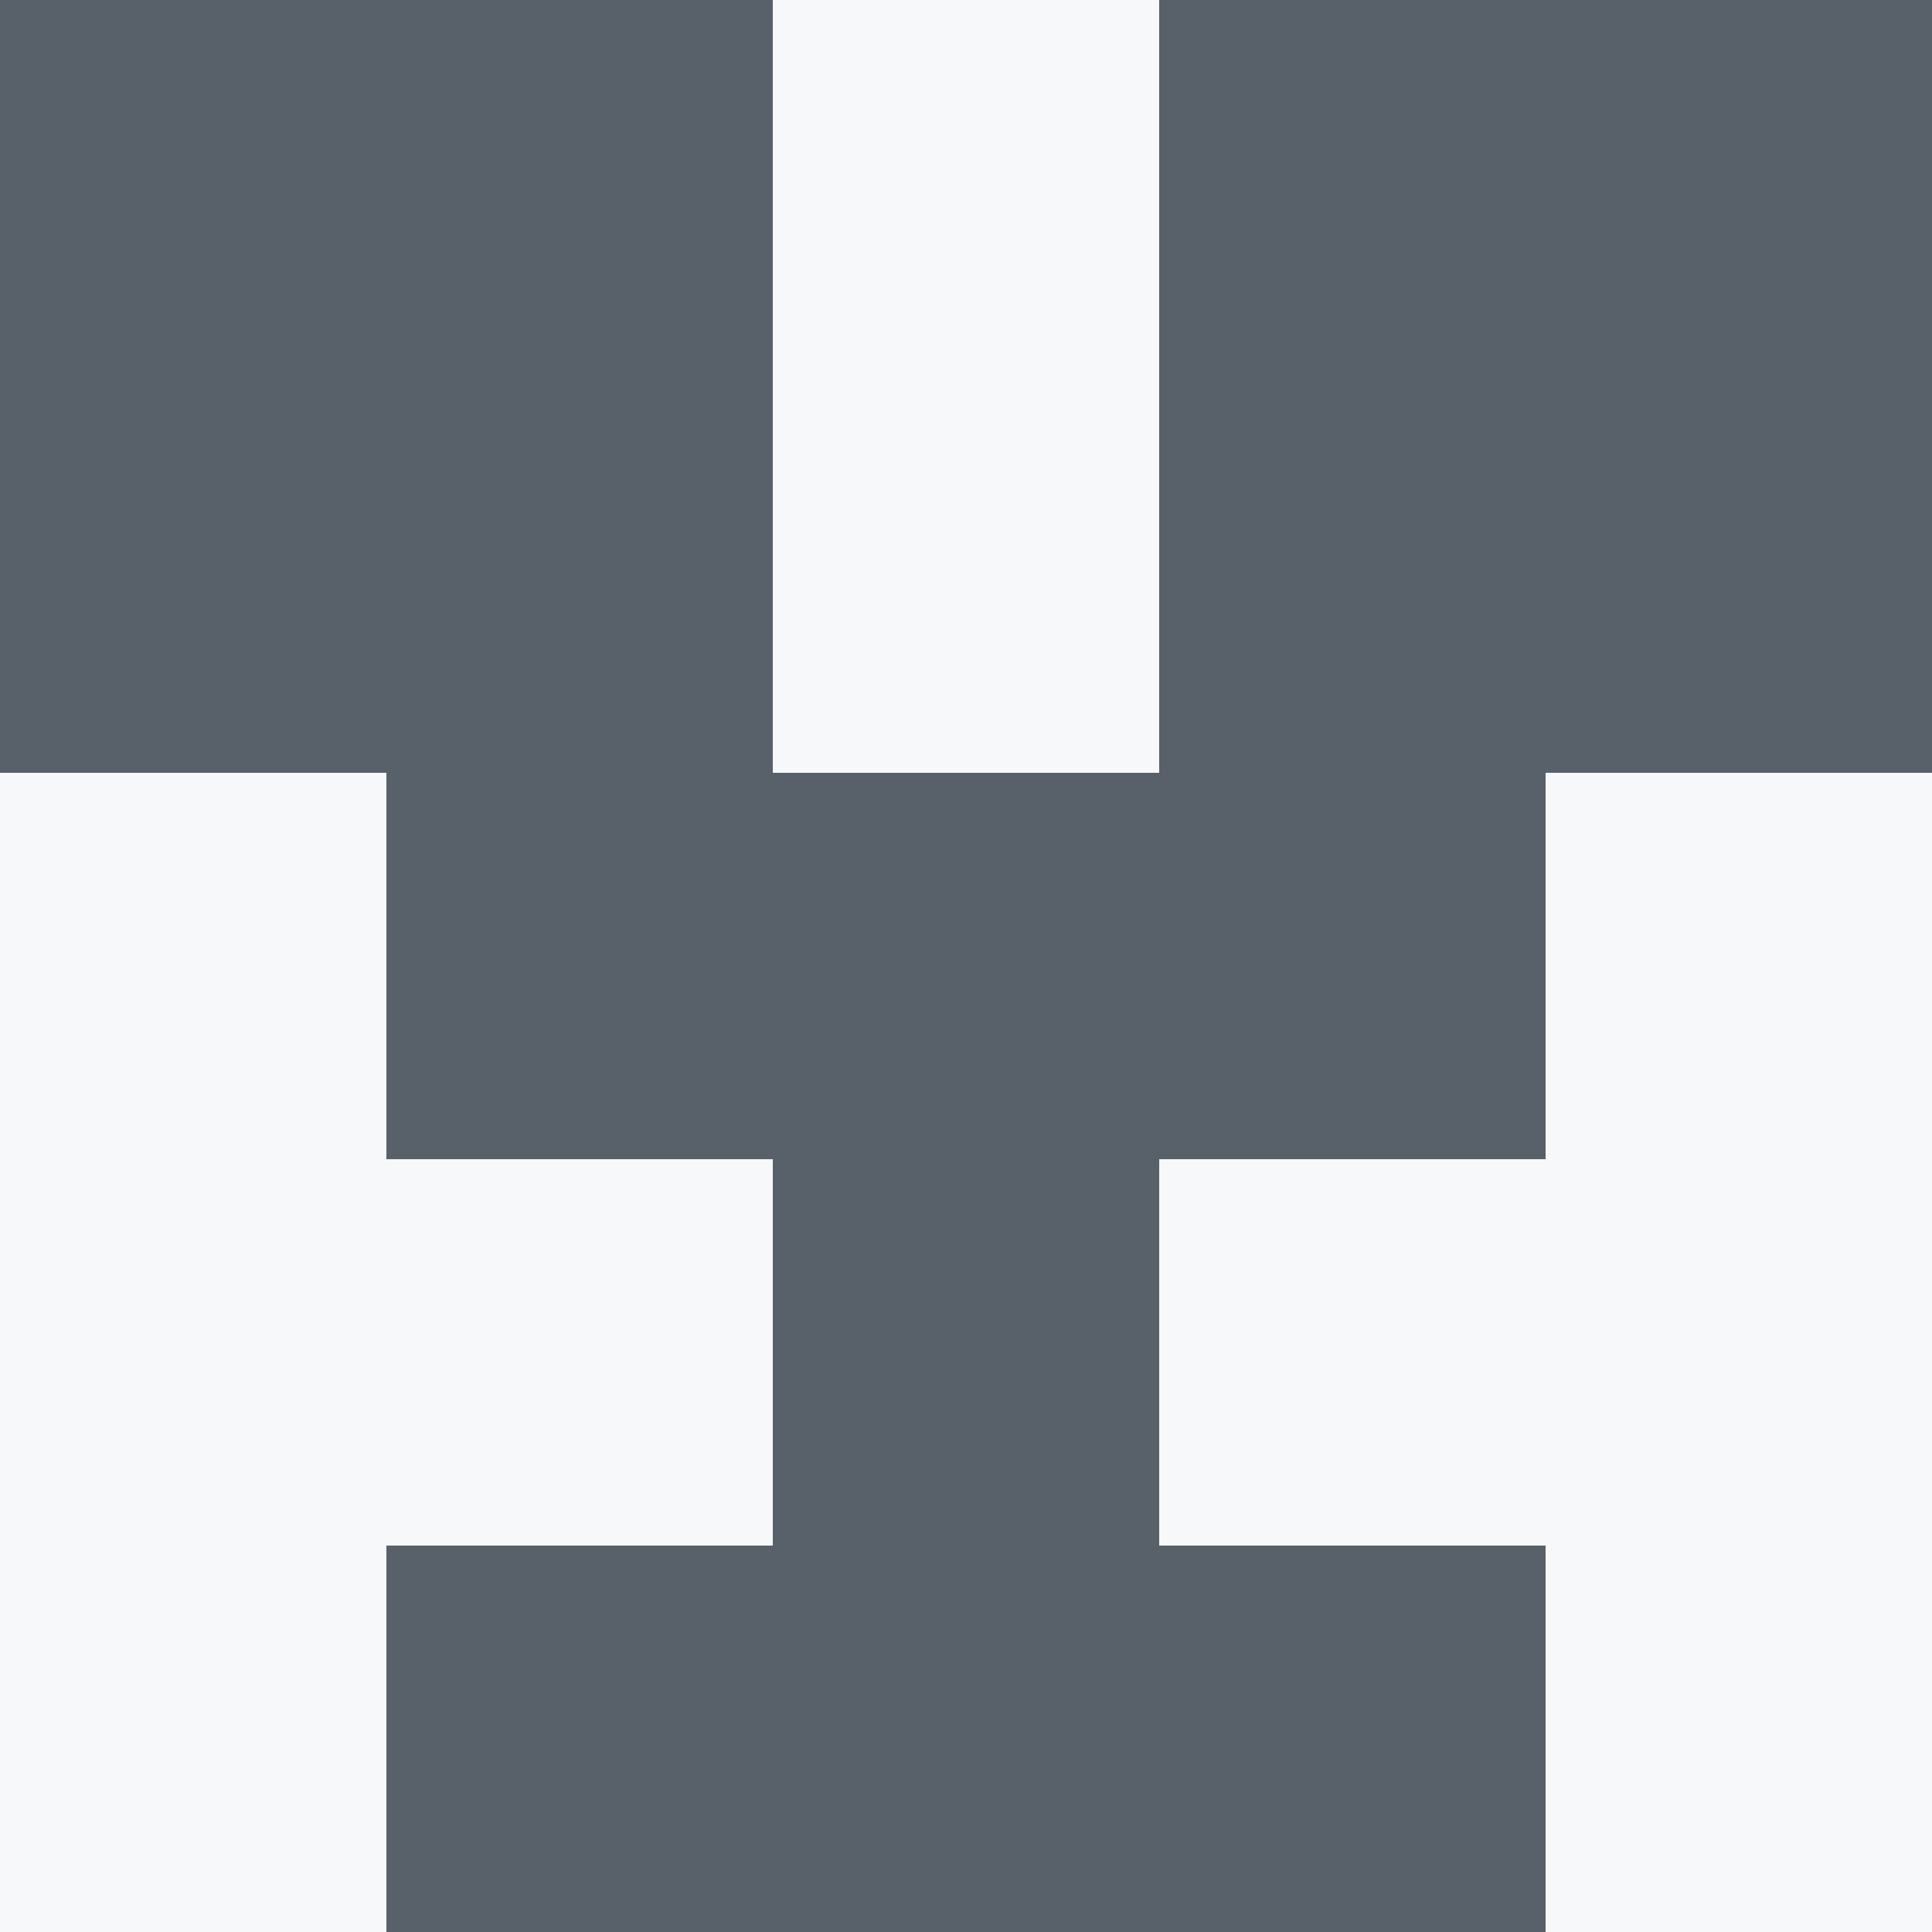
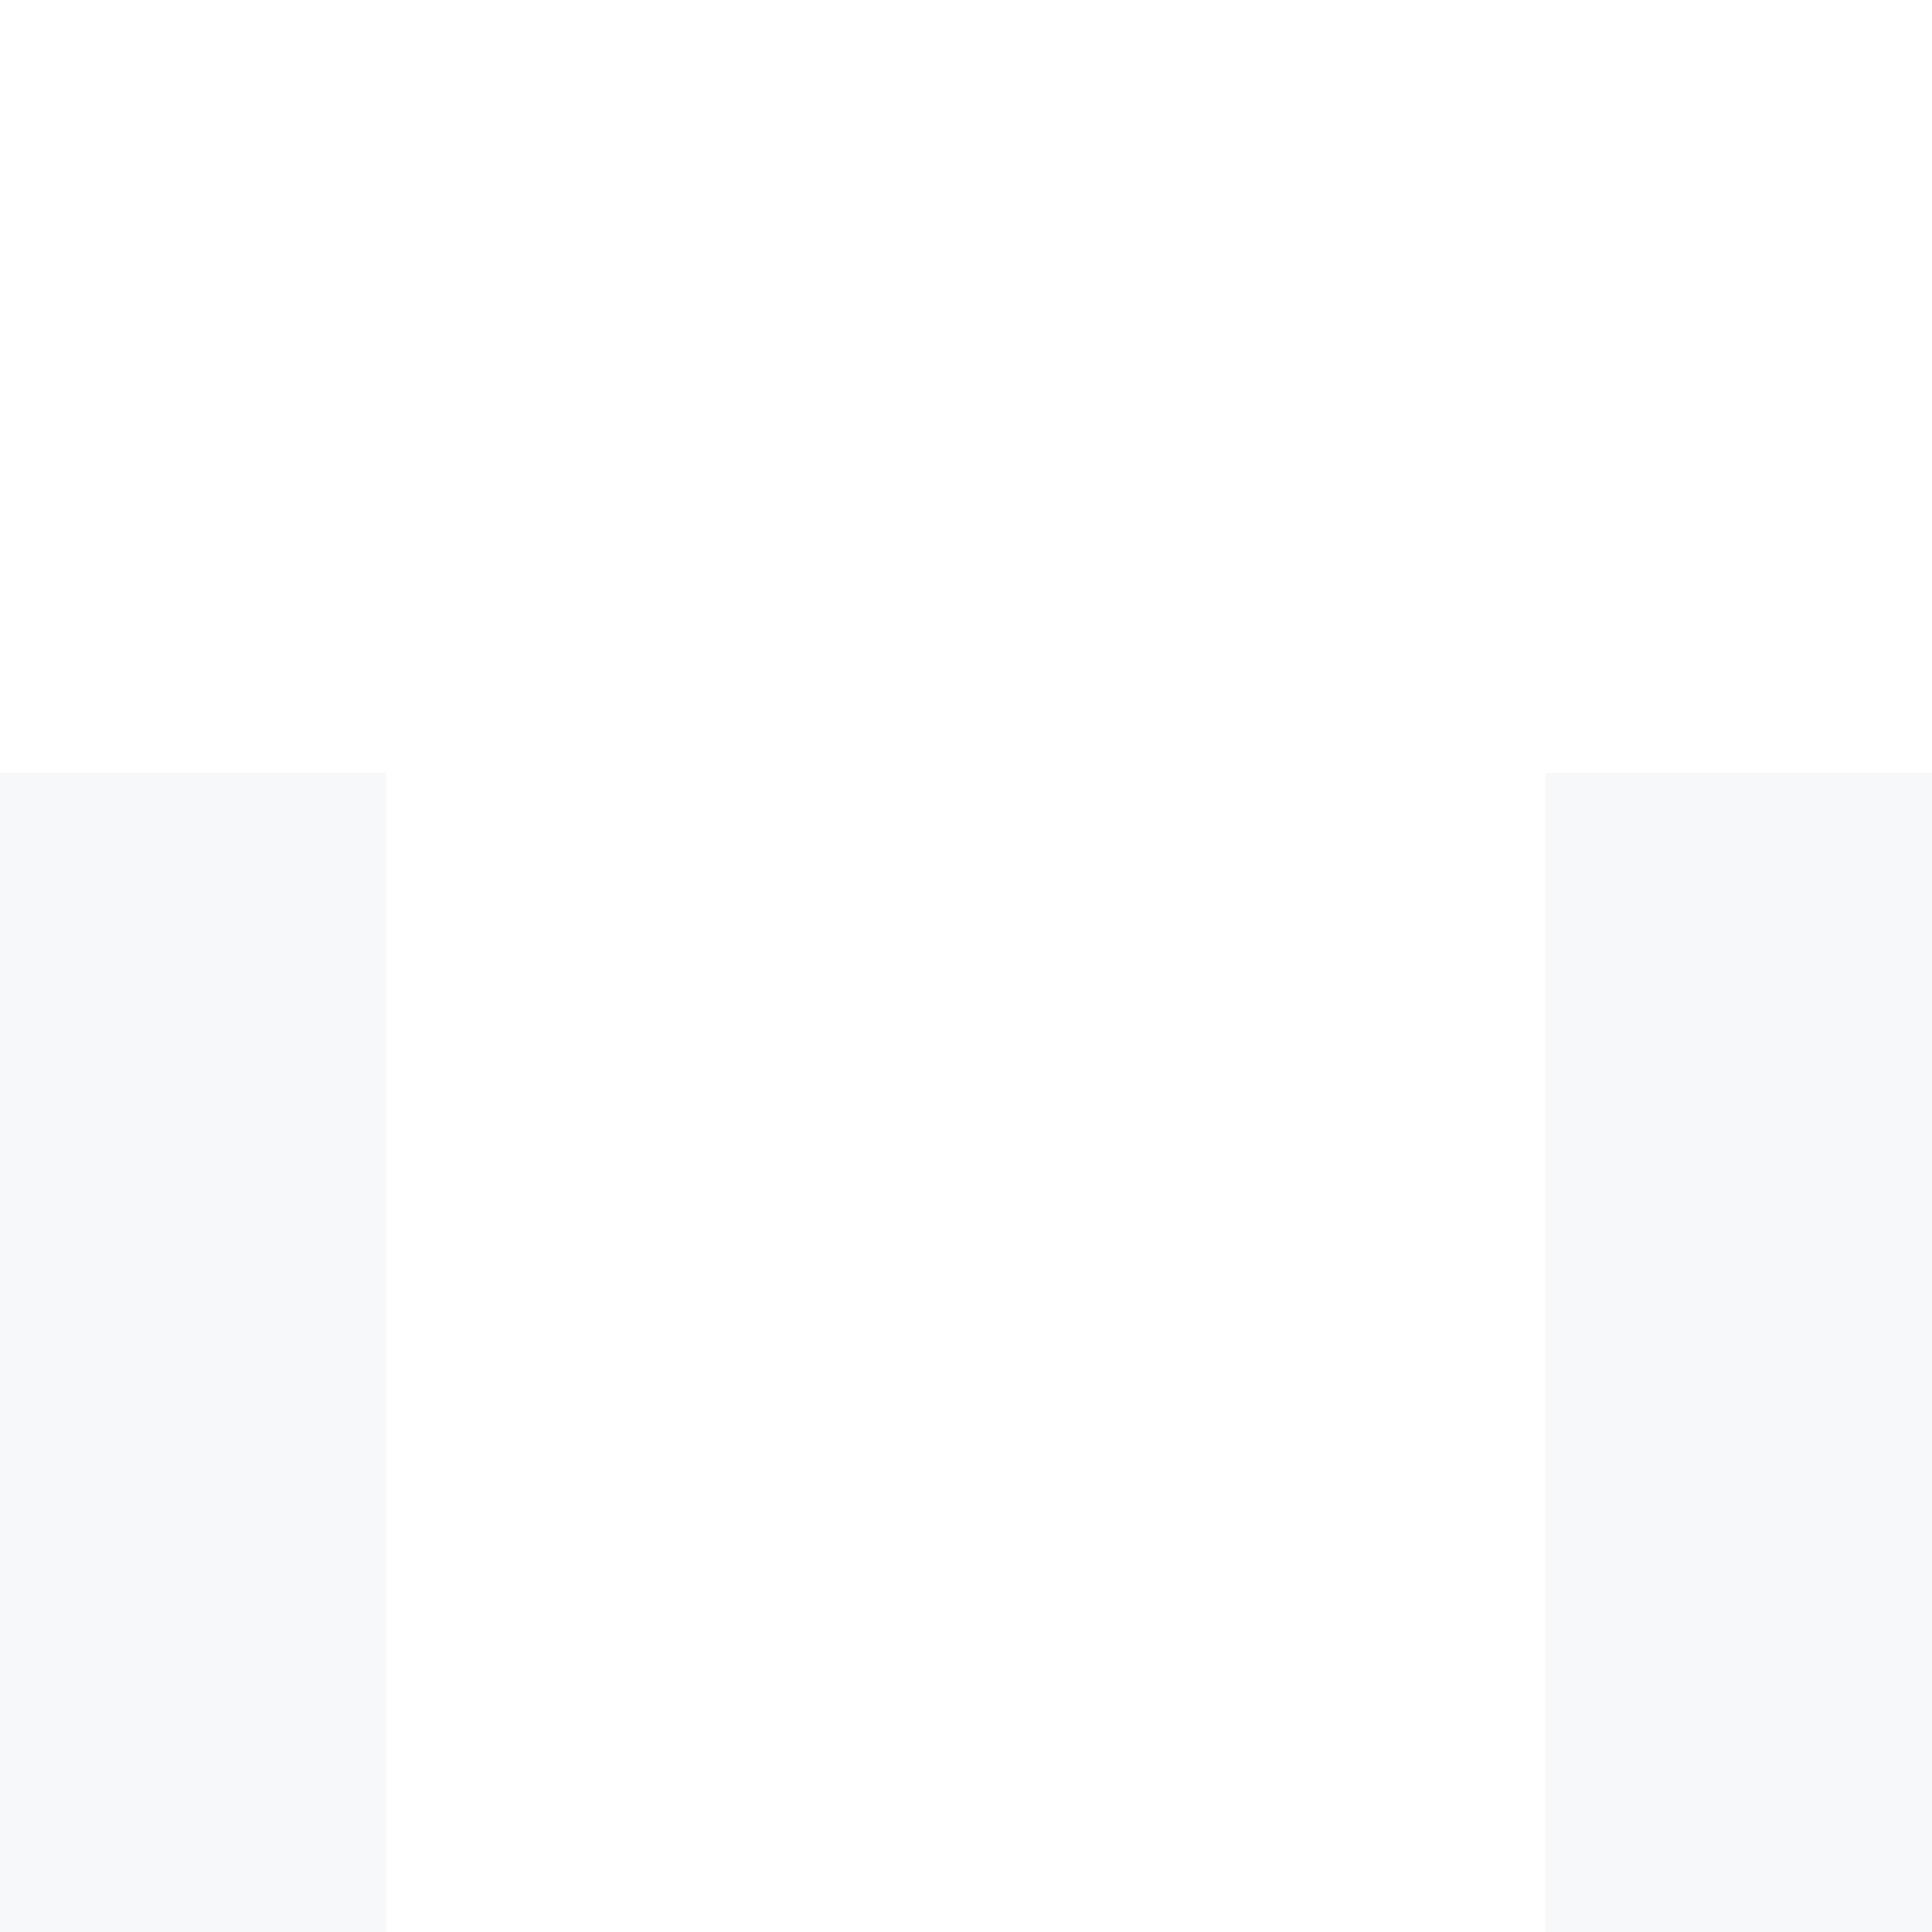
<svg xmlns="http://www.w3.org/2000/svg" viewBox="0 0 350 350">
-   <rect x="0" y="0" width="350" height="350" style="fill: #586069" />
-   <rect x="140" y="0" width="70" height="70" style="fill: #f6f8fa" />
-   <rect x="140" y="70" width="70" height="70" style="fill: #f6f8fa" />
-   <rect x="70" y="210" width="70" height="70" style="fill: #f6f8fa" />
-   <rect x="210" y="210" width="70" height="70" style="fill: #f6f8fa" />
  <rect x="0" y="140" width="70" height="70" style="fill: #f6f8fa" />
  <rect x="280" y="140" width="70" height="70" style="fill: #f6f8fa" />
  <rect x="0" y="210" width="70" height="70" style="fill: #f6f8fa" />
  <rect x="280" y="210" width="70" height="70" style="fill: #f6f8fa" />
  <rect x="0" y="280" width="70" height="70" style="fill: #f6f8fa" />
  <rect x="280" y="280" width="70" height="70" style="fill: #f6f8fa" />
</svg>